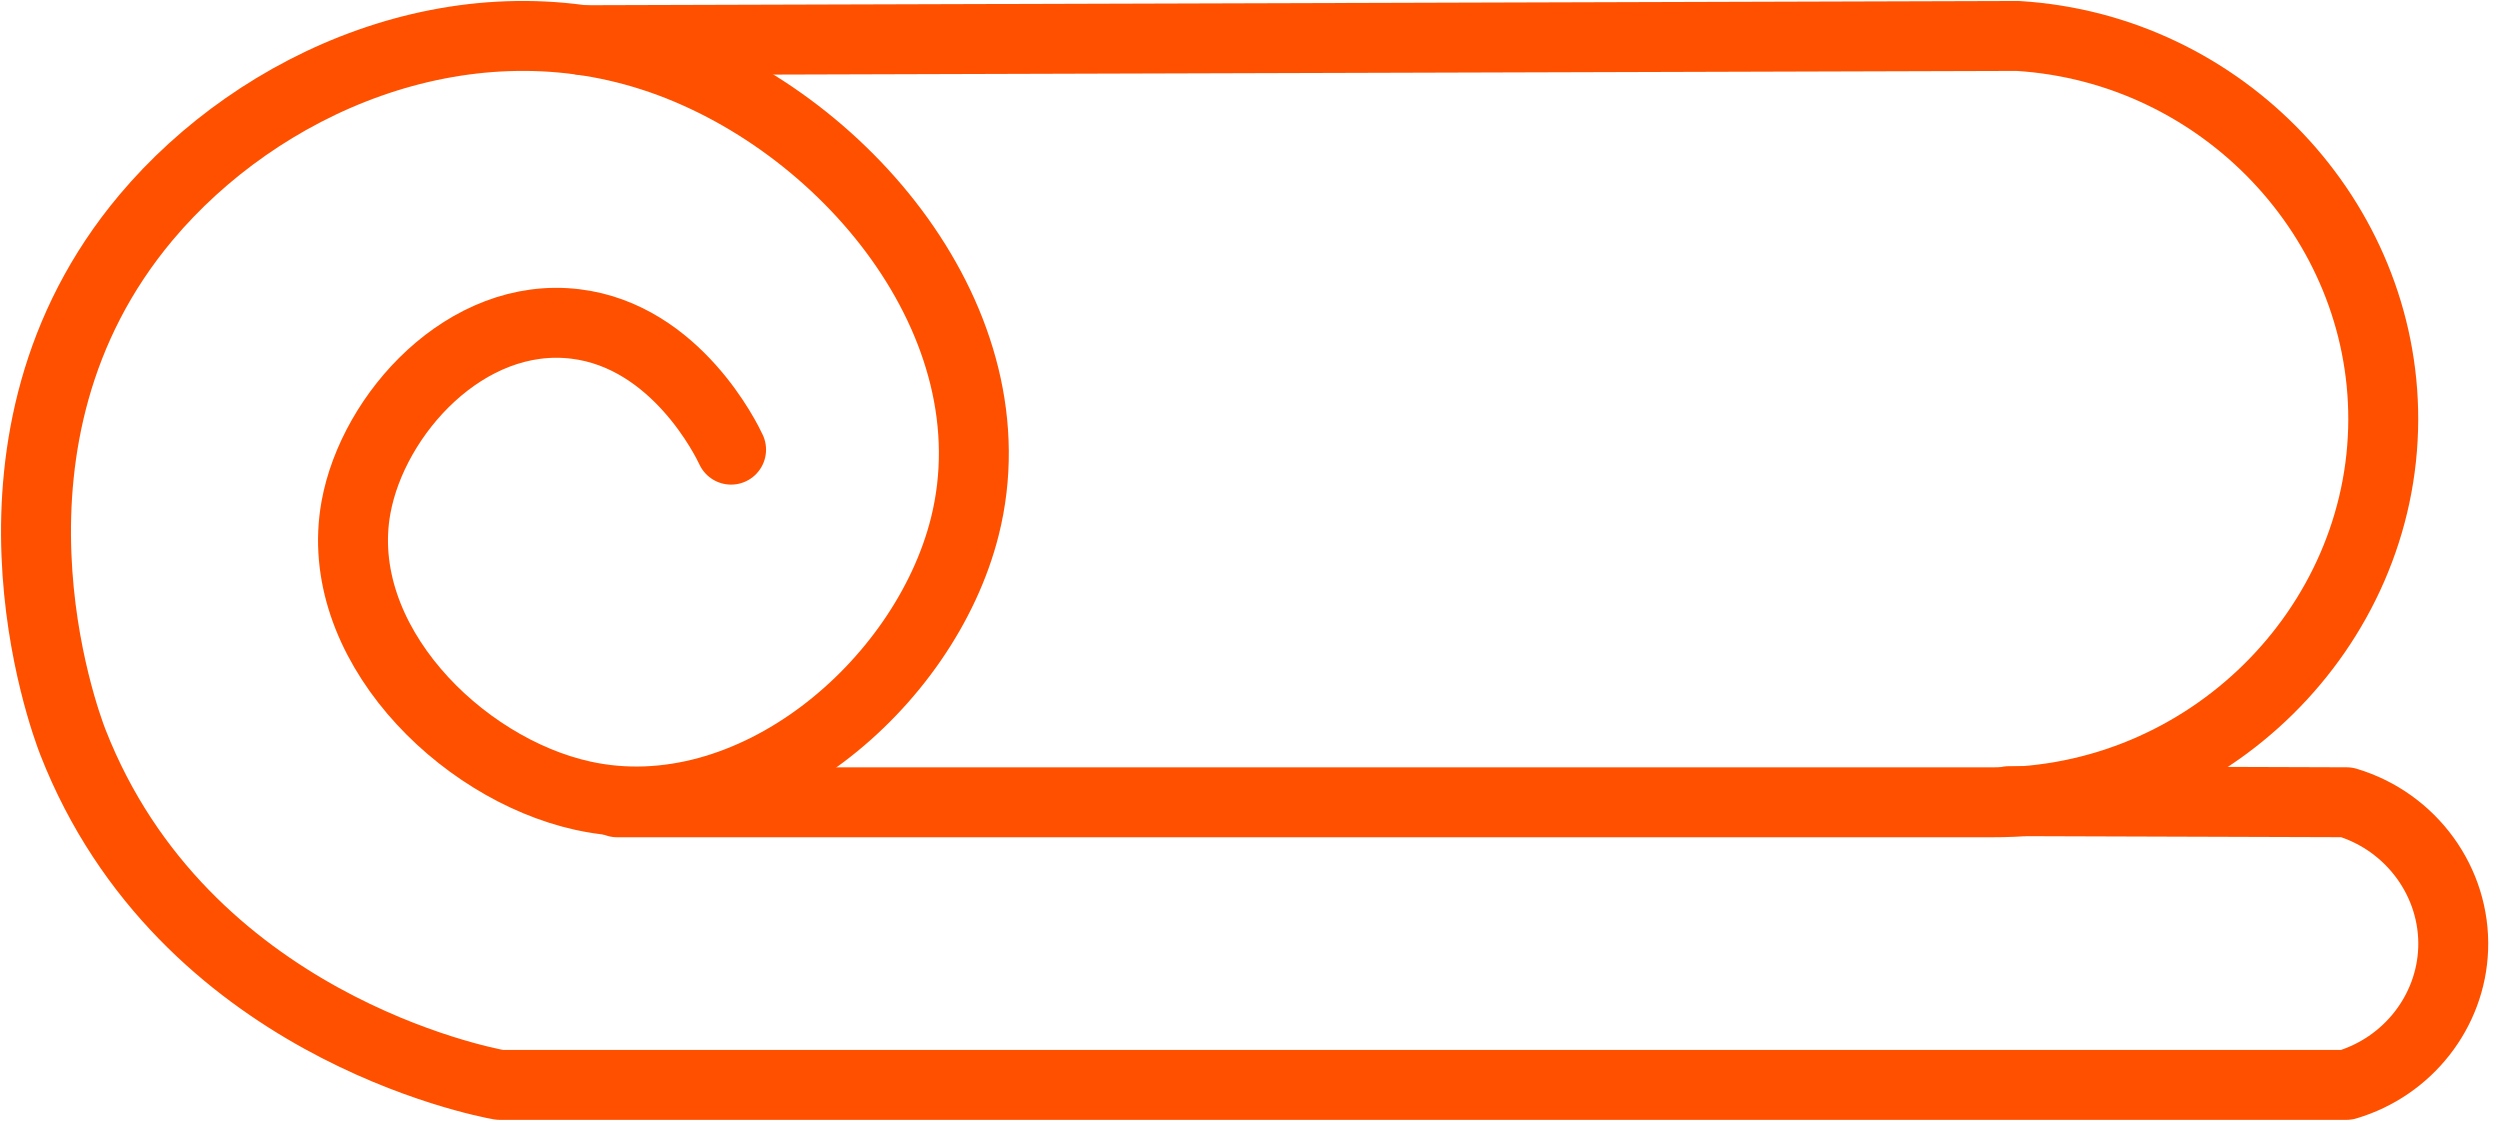
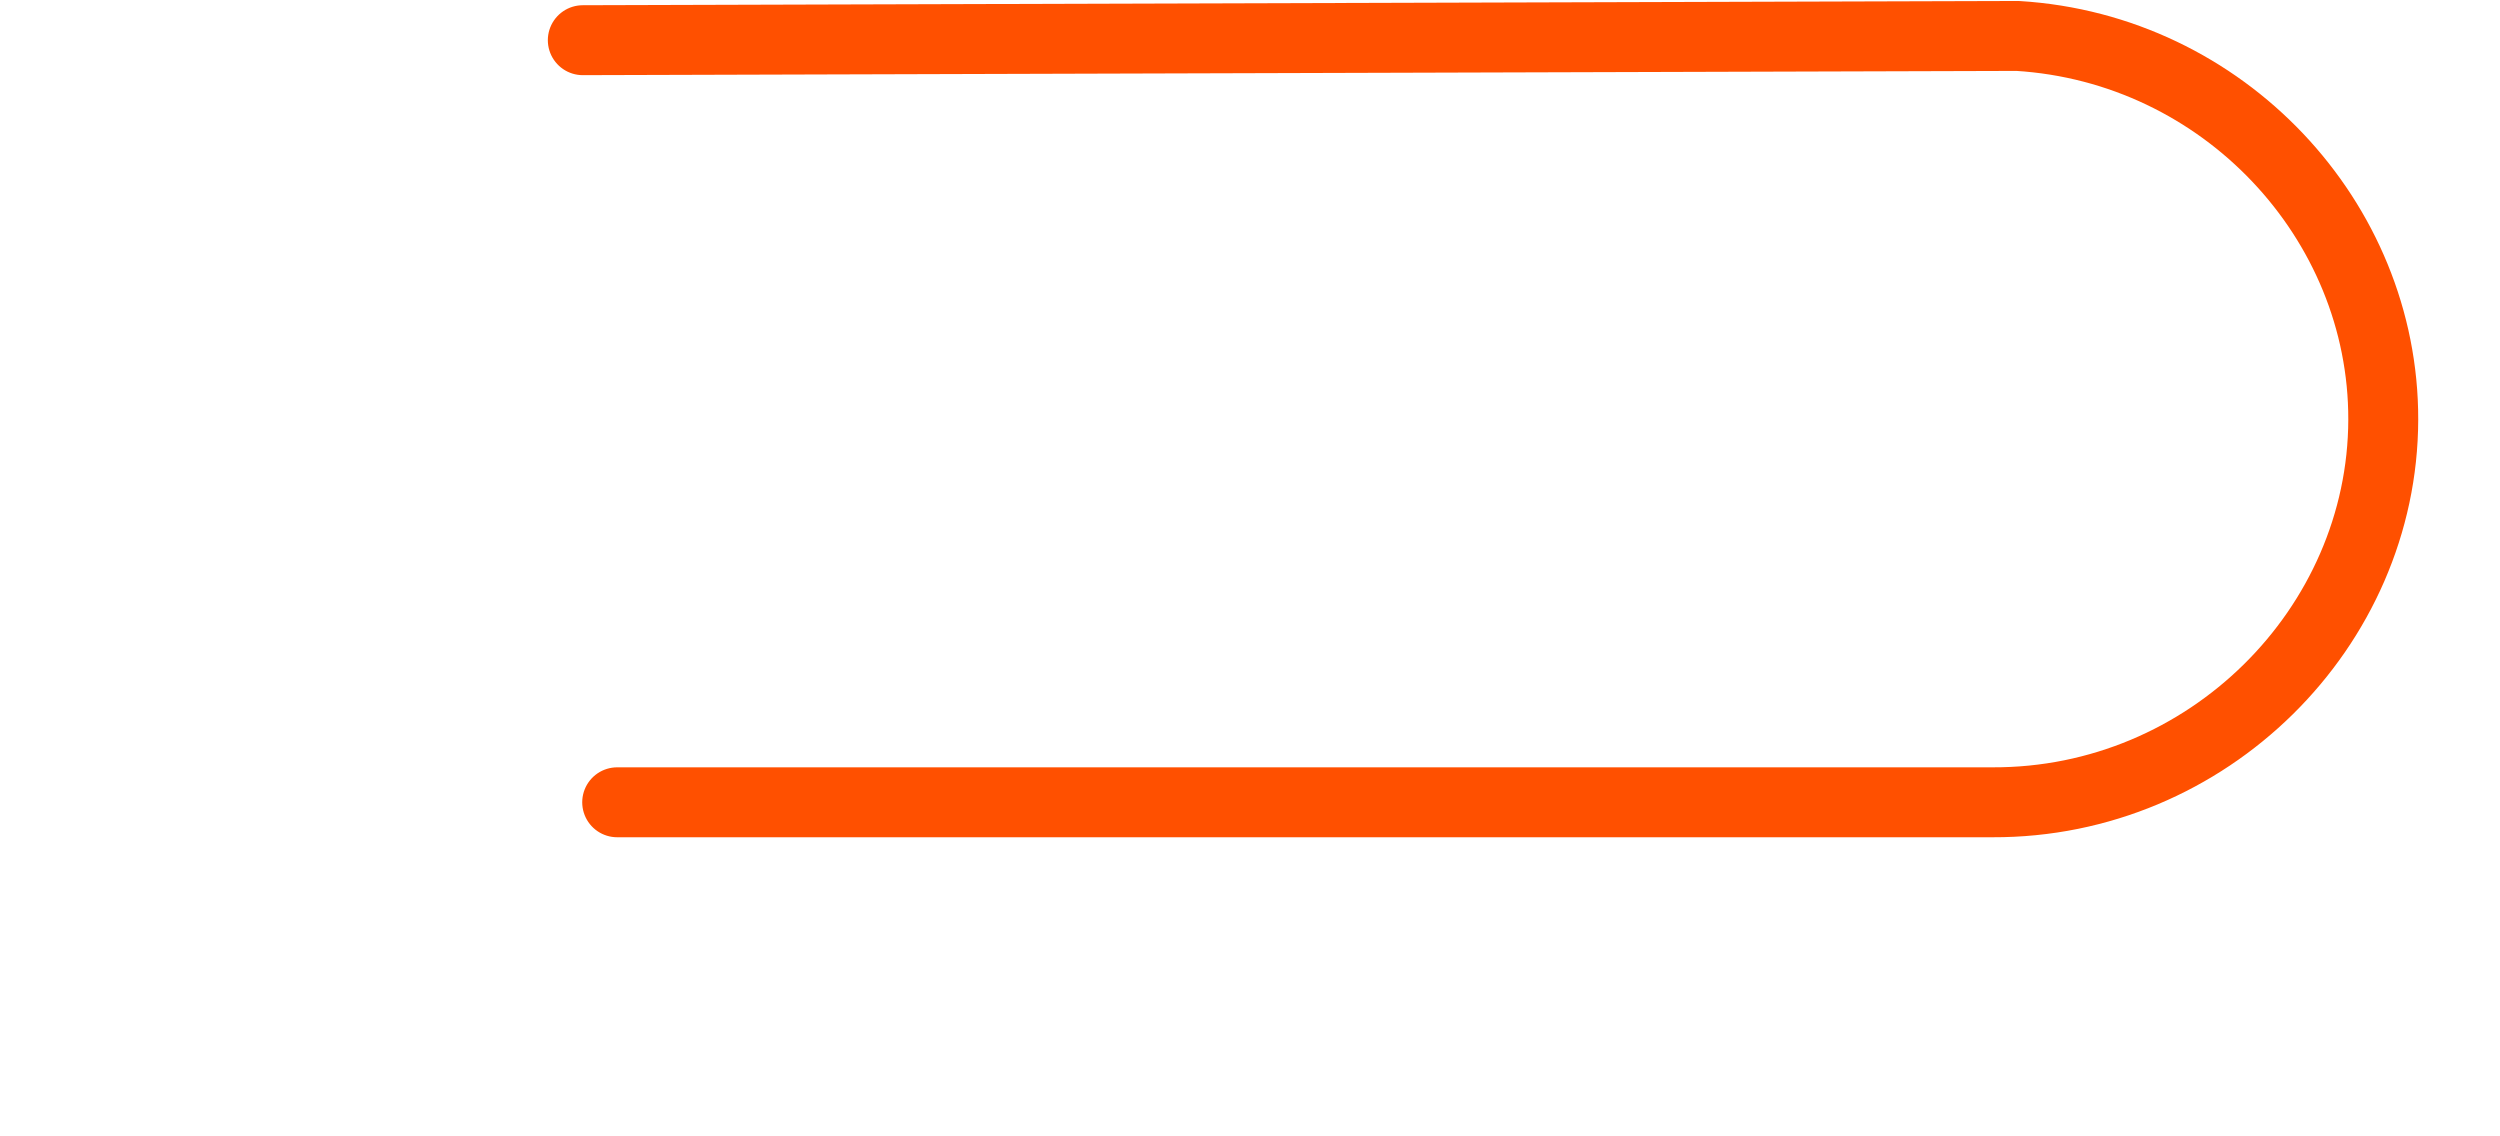
<svg xmlns="http://www.w3.org/2000/svg" width="143" height="65" viewBox="0 0 143 65" fill="none">
-   <path d="M41.818 25.72C41.586 25.221 38.694 19.23 32.911 18.53C26.672 17.775 21.335 23.669 20.362 29.023C18.979 36.636 26.281 43.958 33.336 45.514C42.971 47.643 52.907 39.191 55.186 30.13C58.103 18.529 48.254 6.763 37.341 3.226C26.273 -0.361 14.819 4.747 8.36 12.433C-2.289 25.106 3.672 41.175 4.168 42.447C10.474 58.581 27.614 61.887 28.585 62.056H134.215C137.726 61.015 140.189 57.865 140.321 54.283C140.461 50.489 137.956 47.006 134.228 45.889C127.788 45.868 121.346 45.847 114.906 45.826" stroke="#FF5000" stroke-width="4" stroke-linecap="round" stroke-linejoin="round" />
  <path d="M33.336 2.299L115.41 2.056C127.175 2.775 136.347 12.588 136.322 24.004C136.295 35.908 126.275 45.933 113.973 45.891H35.303" stroke="#FF5000" stroke-width="4" stroke-linecap="round" stroke-linejoin="round" />
</svg>